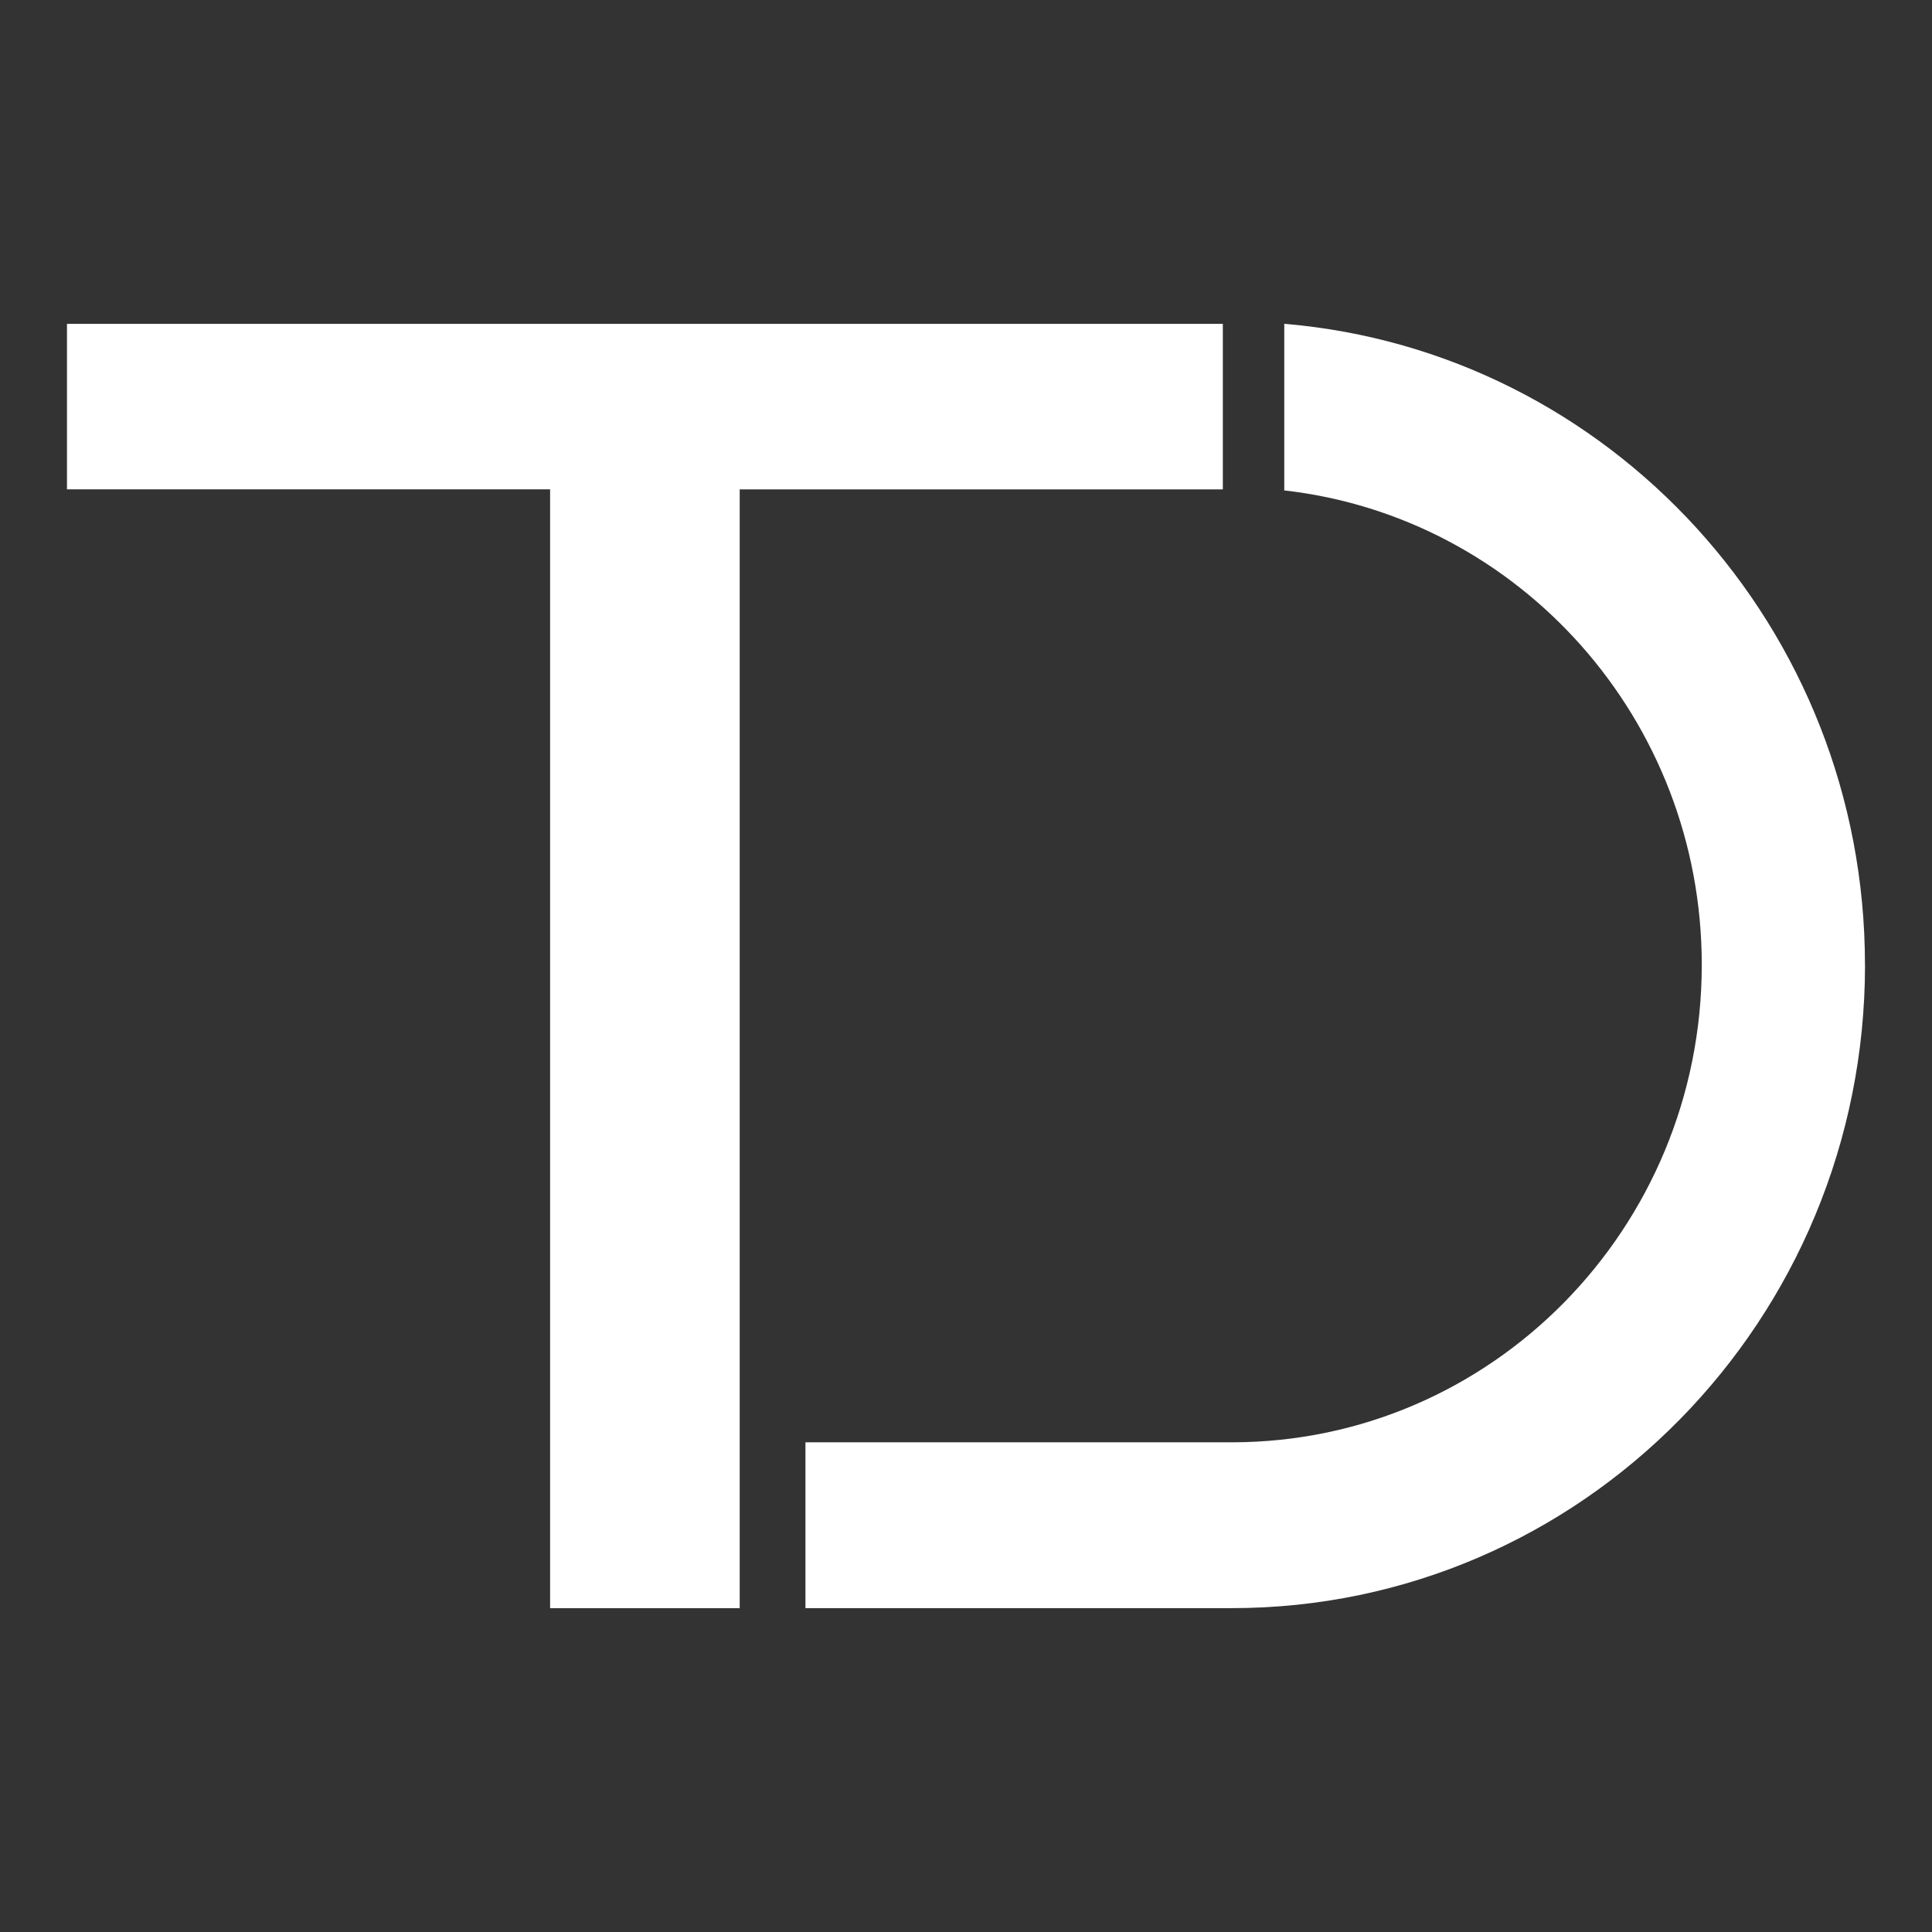
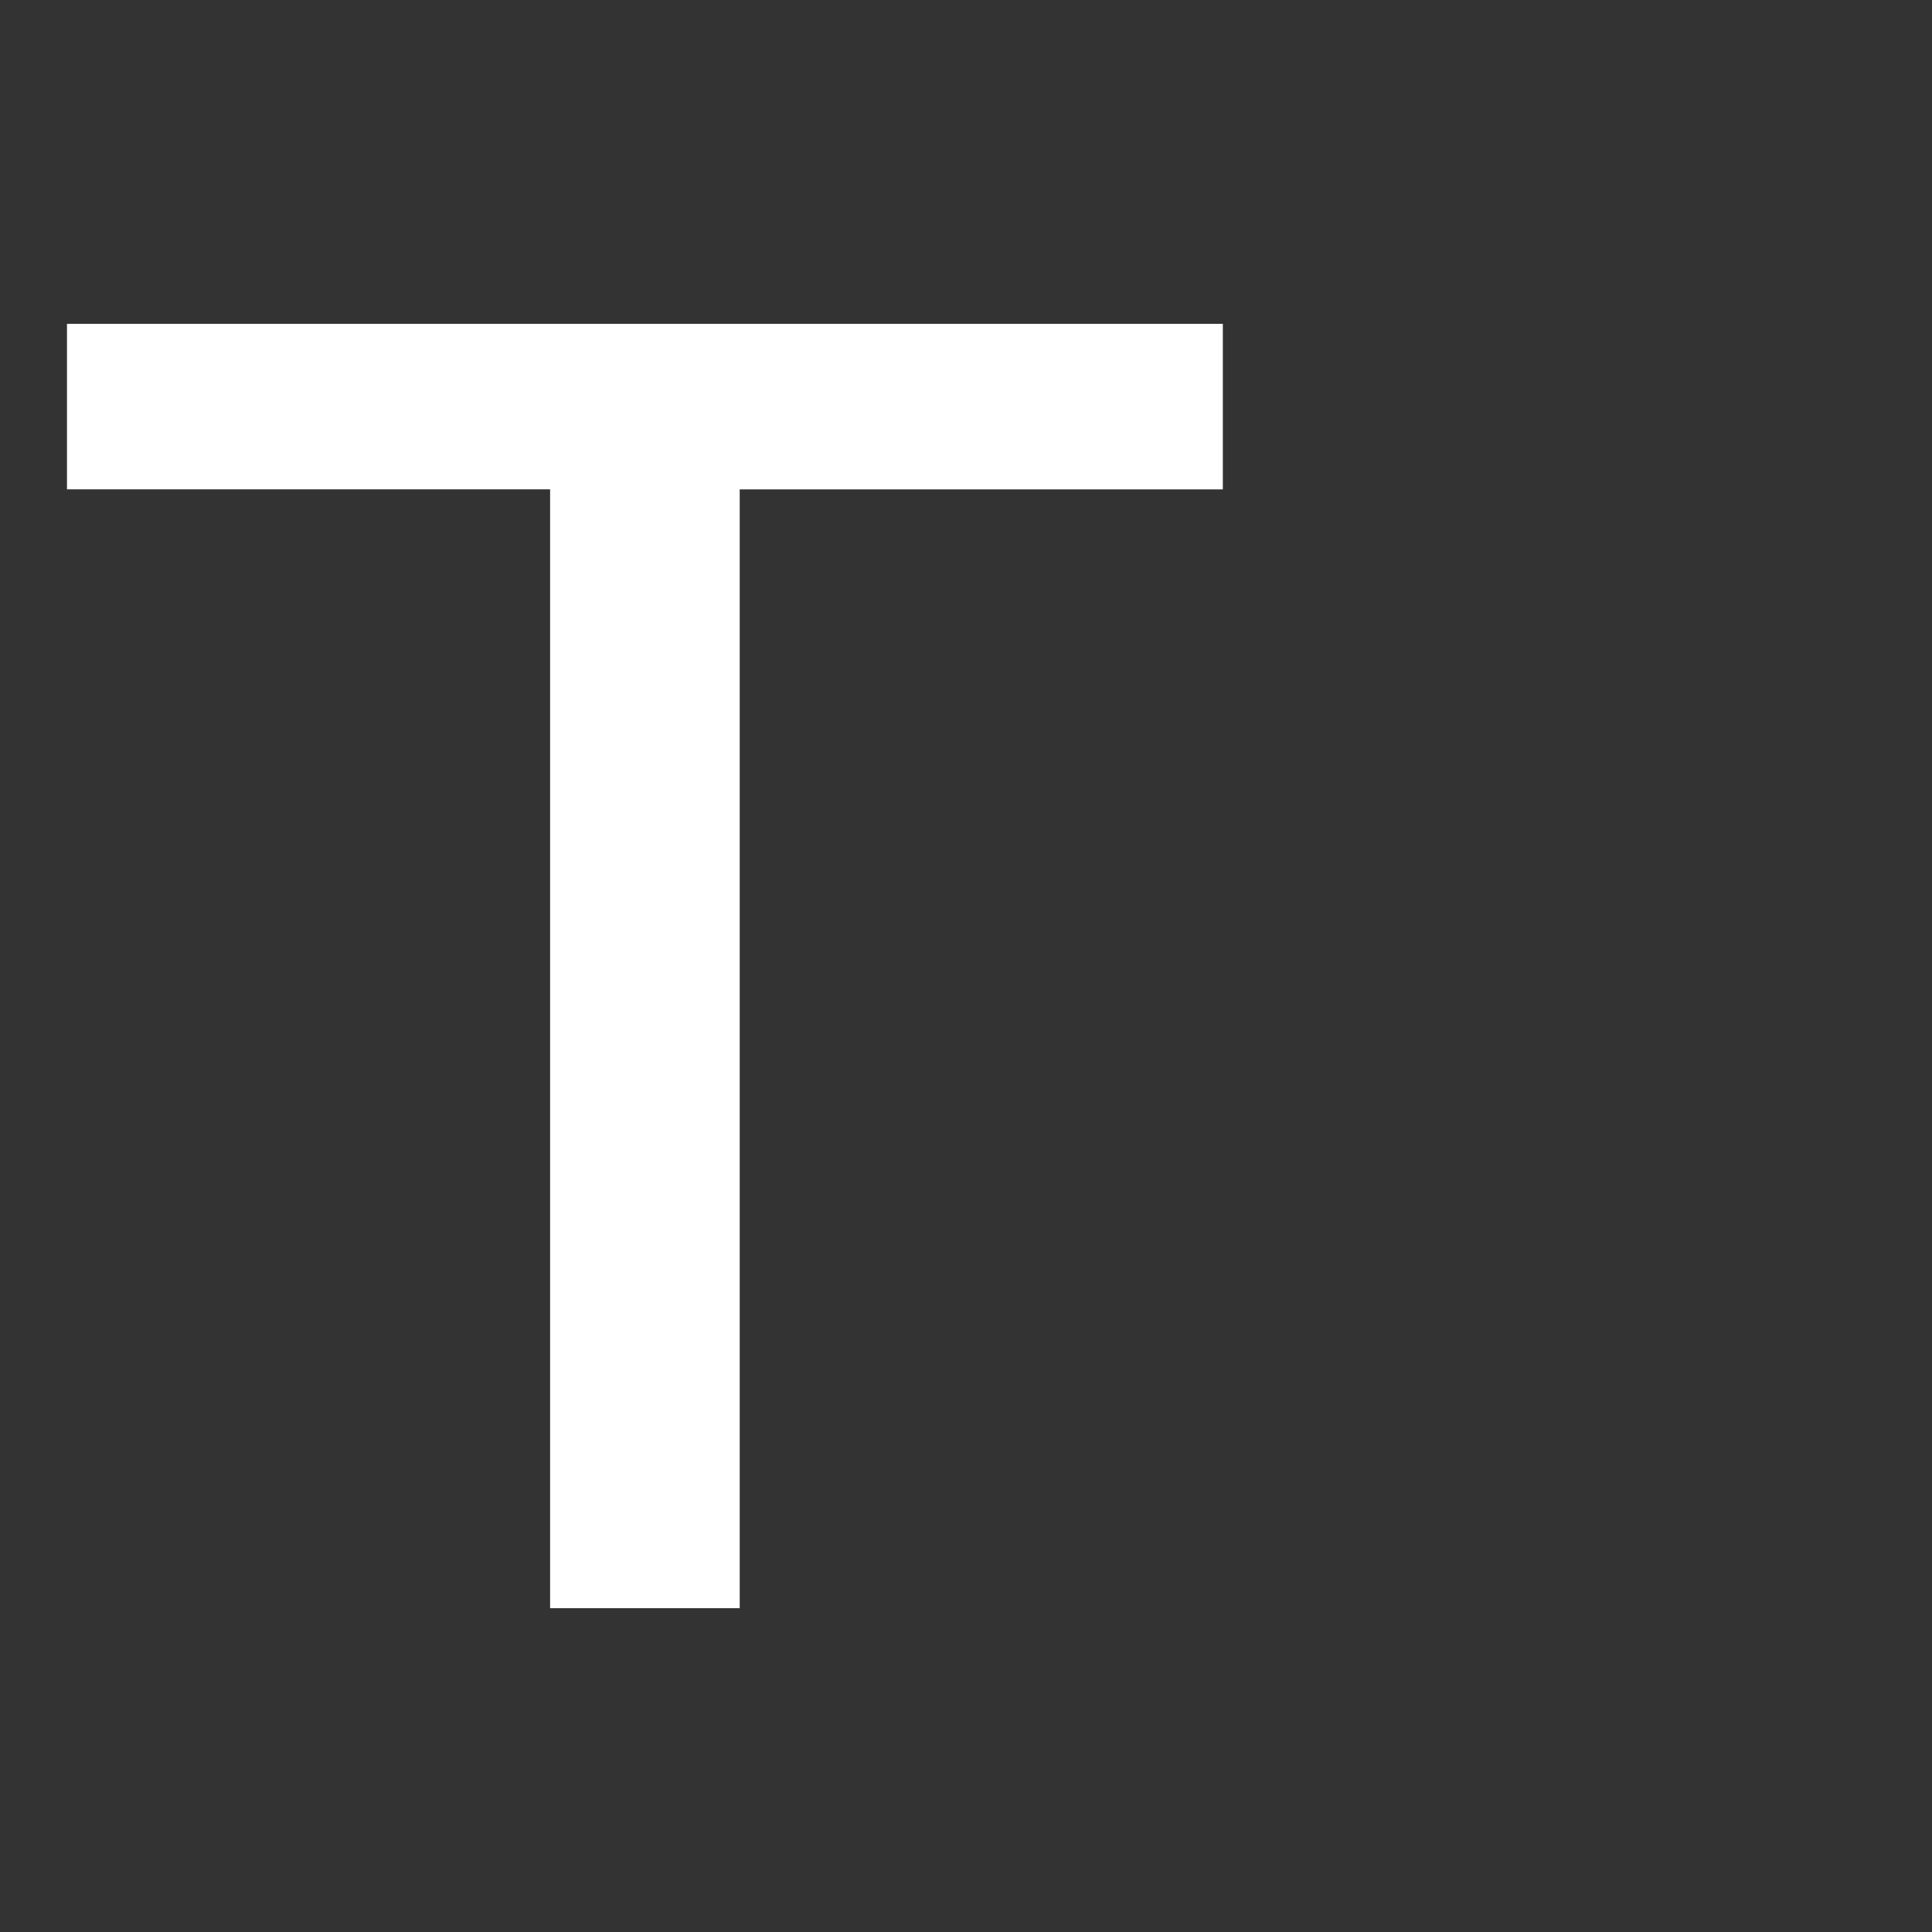
<svg xmlns="http://www.w3.org/2000/svg" id="Layer_1" data-name="Layer 1" viewBox="0 0 300 300">
  <rect x="0" y="0" width="300" height="300" fill="#333333" stroke="none" />
  <defs>
    <style>
      .cls-1 {
        fill: #fff;
        fill-rule: evenodd;
      }
    </style>
  </defs>
  <path class="cls-1" d="M85.42,249.71V75.98H10.4v-25.69h179.48v25.7h-75.02v173.73h-29.44Z" />
-   <path class="cls-1" d="M289.6,149.81c0,55.18-44.02,99.9-98.33,99.9h-66.2v-25.75h66.2c40.31,0,72.98-33.19,72.98-74.15,0-38.15-28.37-69.52-64.83-73.66v-25.87c50.49,4.23,90.17,47.16,90.17,99.52" />
</svg>